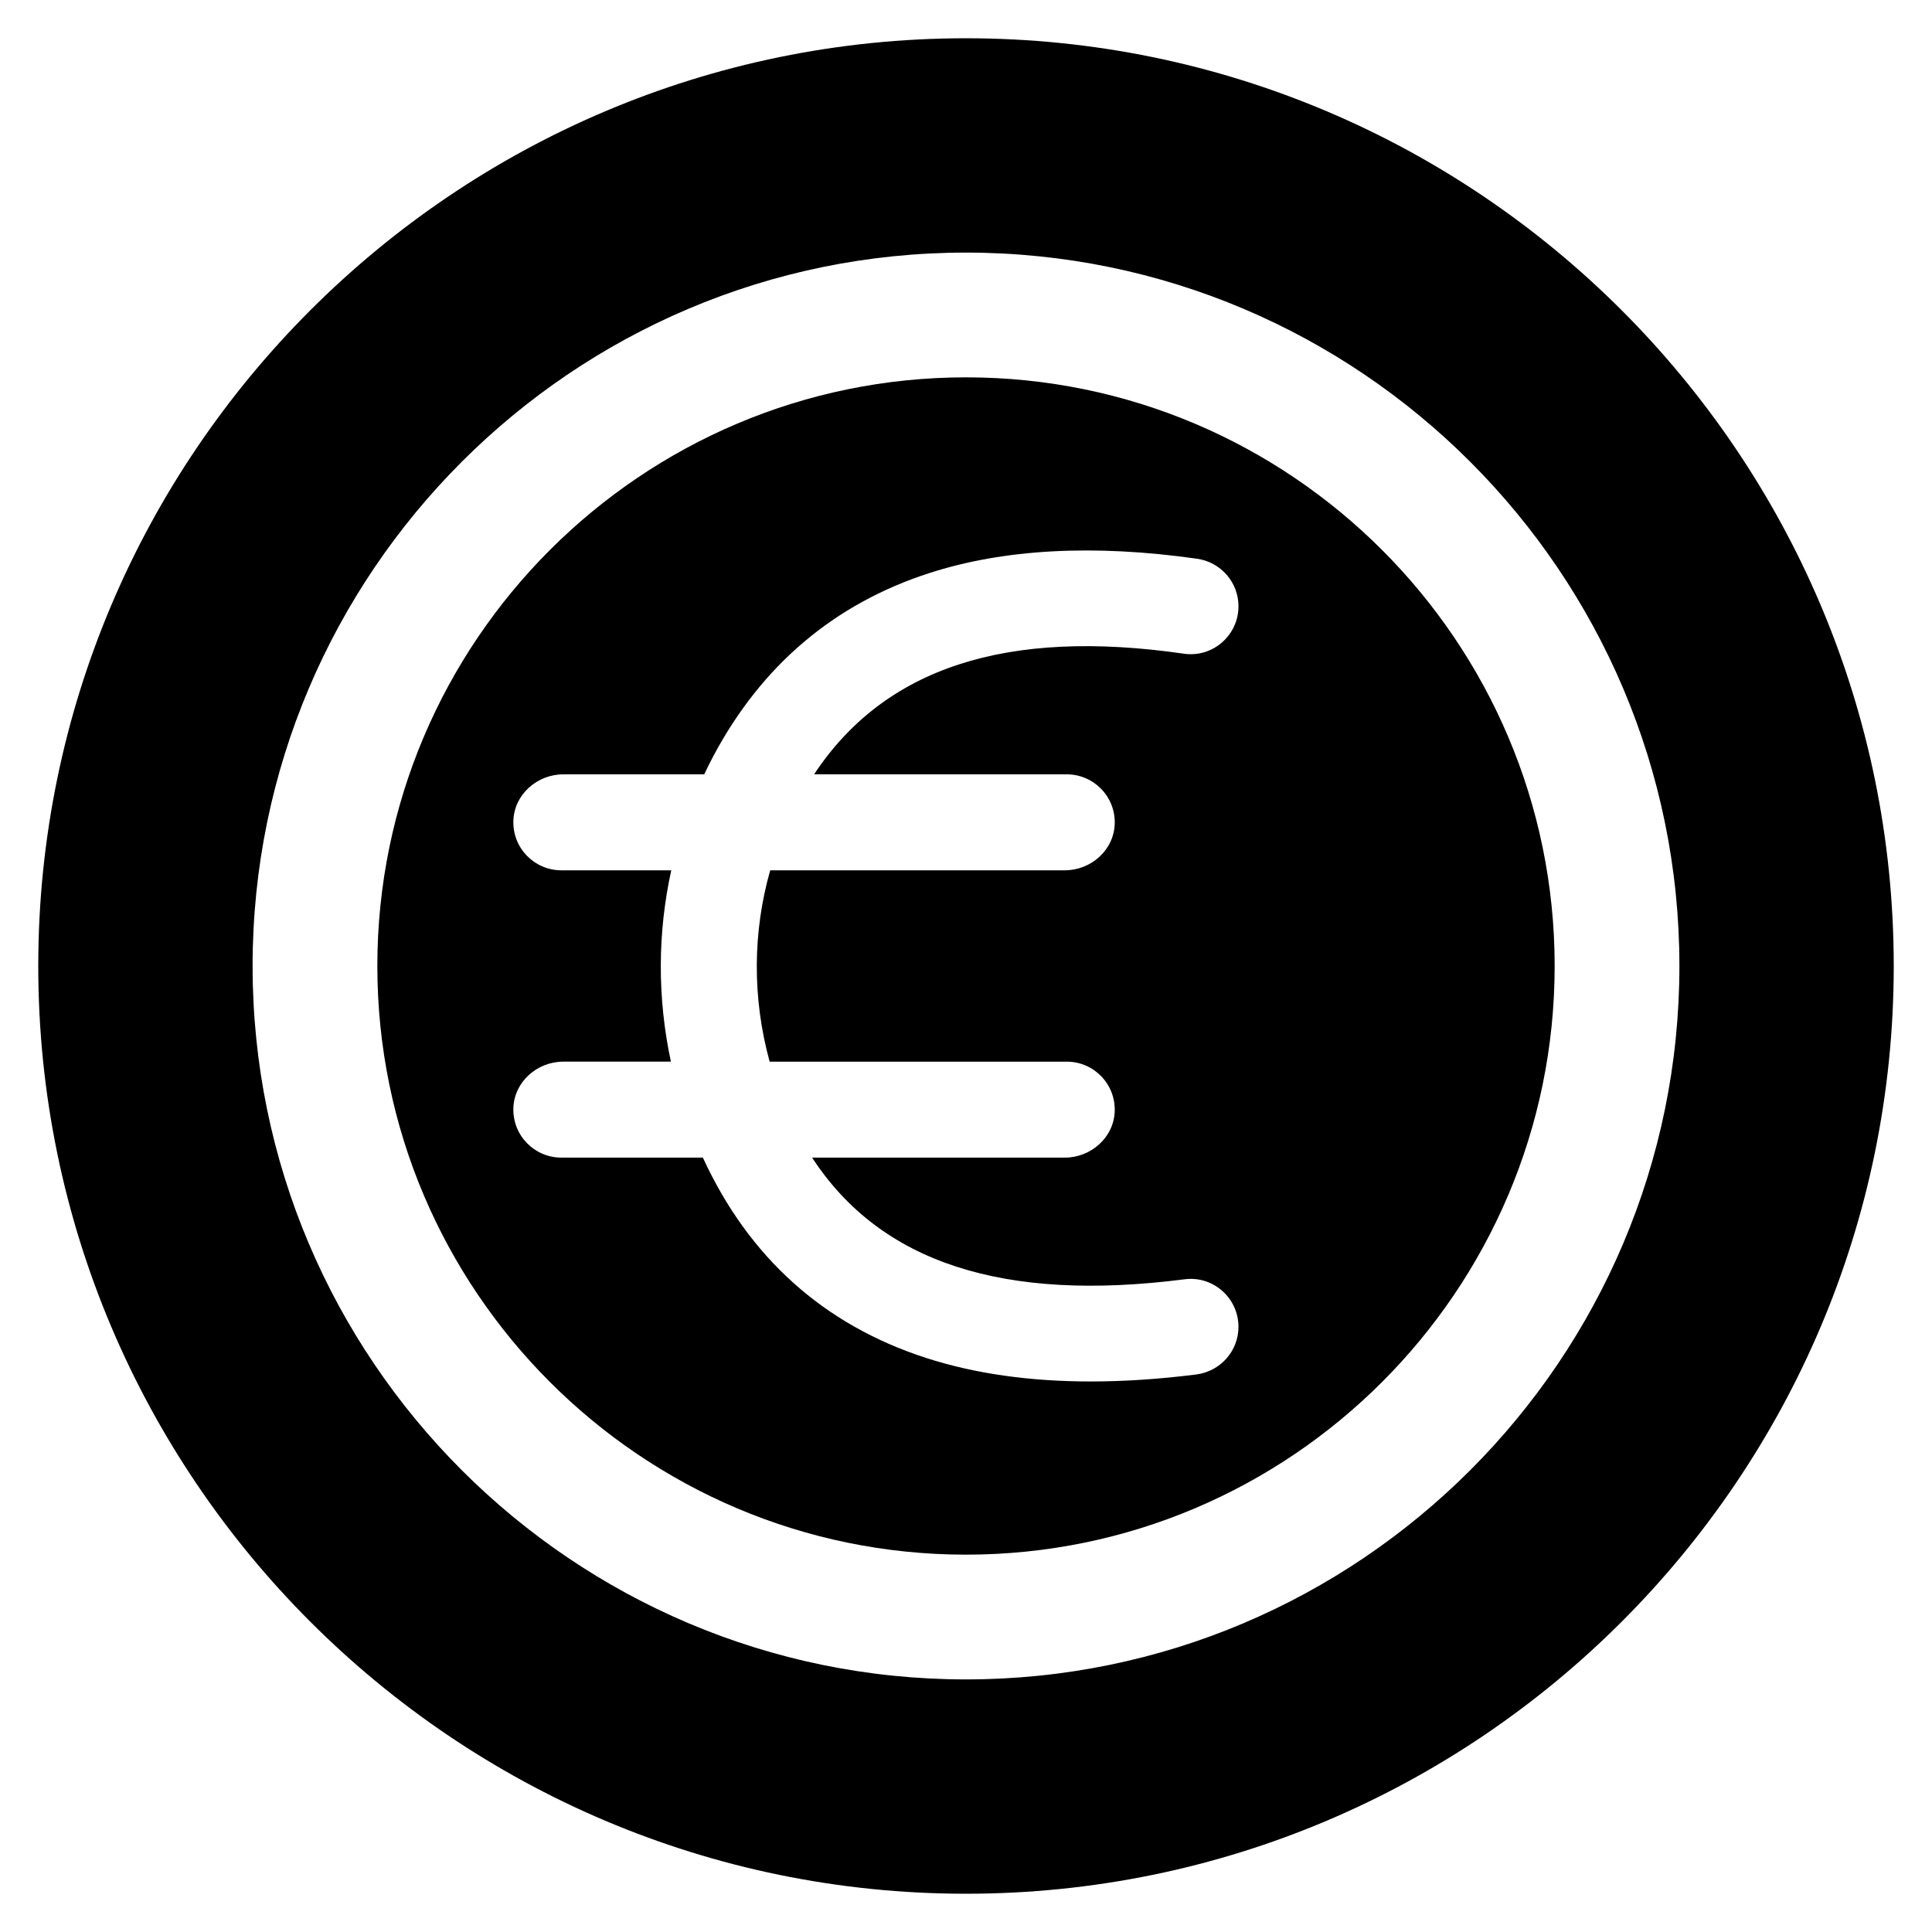
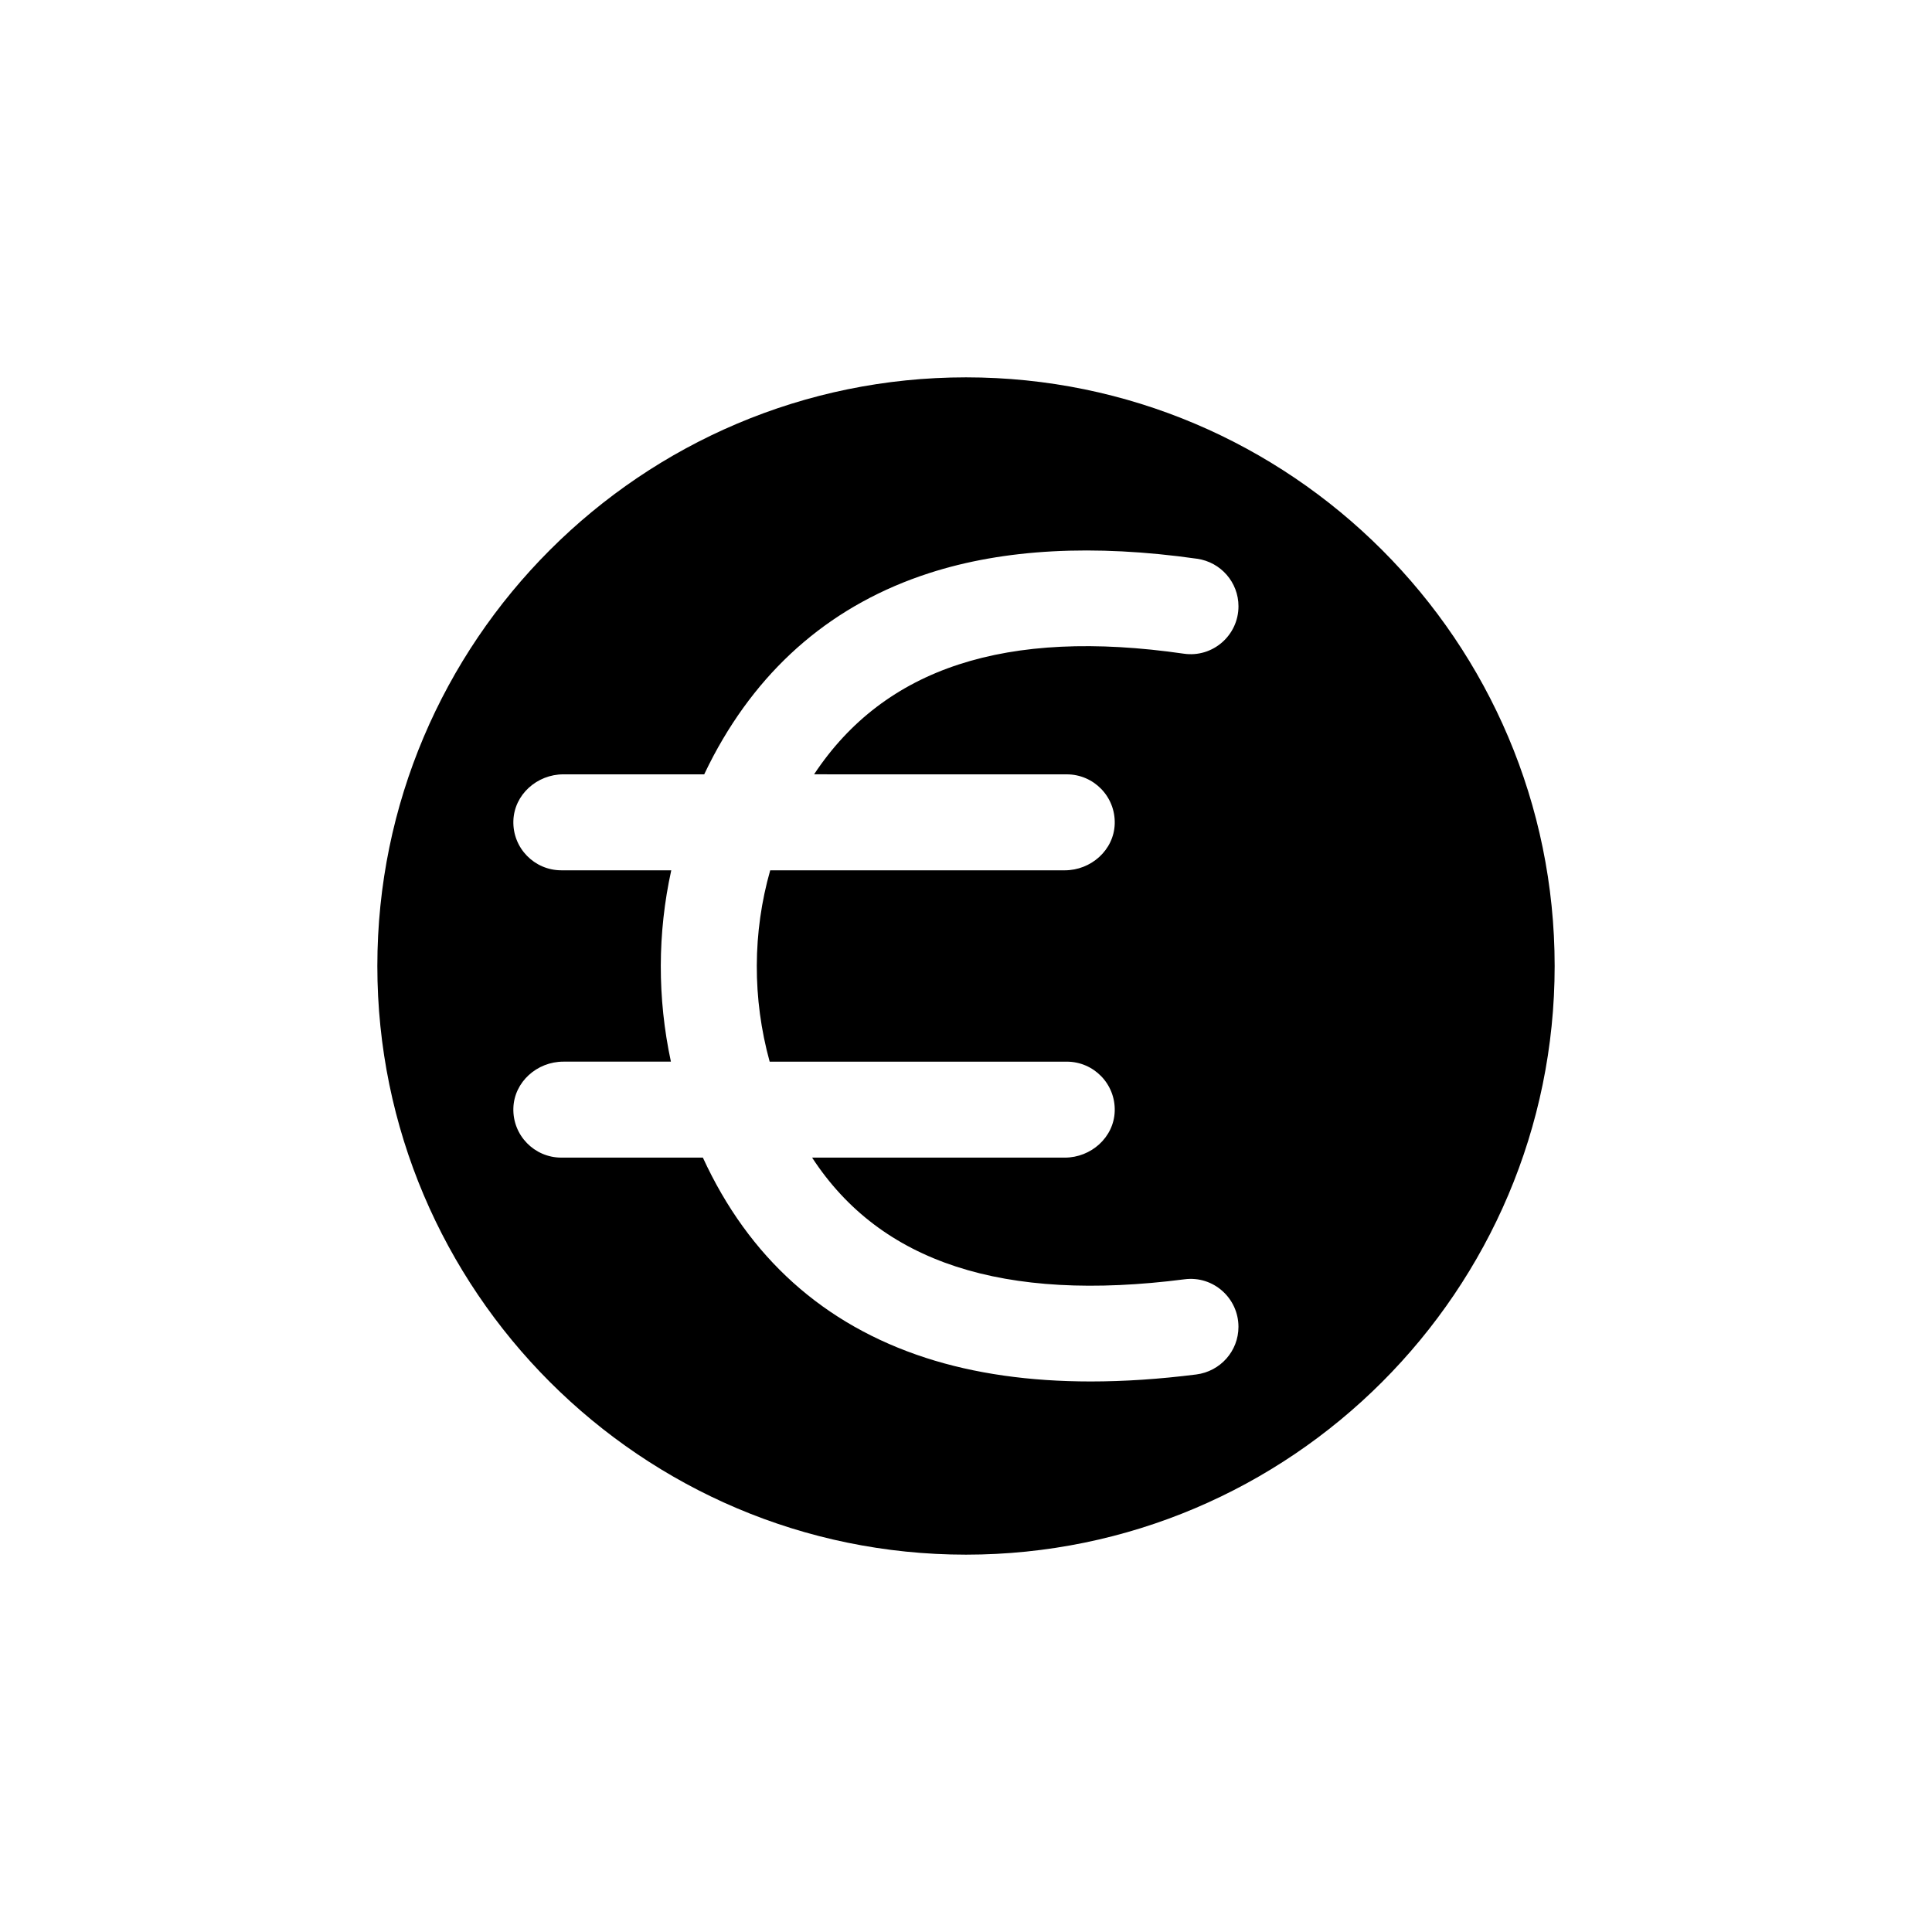
<svg xmlns="http://www.w3.org/2000/svg" fill="#000000" width="800px" height="800px" version="1.1" viewBox="144 144 512 512">
  <g>
-     <path d="m400 154.14c-135.57 0-245.86 110.29-245.86 245.86-0.004 135.57 110.29 245.86 245.86 245.86s245.86-110.29 245.86-245.86c0-135.57-110.29-245.86-245.86-245.86zm0 434.92c-104.25 0-189.06-84.812-189.06-189.06 0-104.25 84.812-189.06 189.06-189.06s189.06 84.812 189.06 189.06c-0.004 104.25-84.812 189.06-189.06 189.06z" />
    <path d="m400 244c-86.02 0-156 69.984-156 156s69.984 156 156 156 156-69.98 156-156c-0.004-86.023-69.984-156-156-156zm26.703 105.21c7.152 0 12.926 5.906 12.711 13.109-0.211 6.961-6.281 12.324-13.242 12.324h-78.059c-4.68 16.453-4.754 33.949-0.145 50.707h78.734c7.152 0 12.926 5.906 12.711 13.109-0.211 6.961-6.281 12.324-13.242 12.324h-66.953c18.125 27.809 50.664 38.426 98.738 32.238 7.562-0.973 14.246 4.977 14.246 12.602v0.008c0 6.43-4.816 11.812-11.195 12.621-9.781 1.234-19.102 1.852-27.938 1.852-16.242 0-30.852-2.086-43.719-6.258-27.062-8.77-46.918-26.613-59.082-53.066h-37.512c-7.152 0-12.926-5.906-12.711-13.109 0.211-6.961 6.281-12.324 13.246-12.324h28.504c-3.609-16.824-3.566-34.09 0.094-50.707h-29.133c-7.152 0-12.926-5.906-12.711-13.109 0.211-6.961 6.281-12.324 13.246-12.324h37.328c0.785-1.656 1.605-3.301 2.473-4.93 12.785-23.977 31.996-40.242 57.09-48.375 19.871-6.438 43.715-7.715 71.059-3.828 6.277 0.891 10.965 6.25 10.965 12.594 0 7.715-6.832 13.672-14.465 12.57-47.074-6.801-79.301 3.727-98.004 31.965z" />
  </g>
</svg>